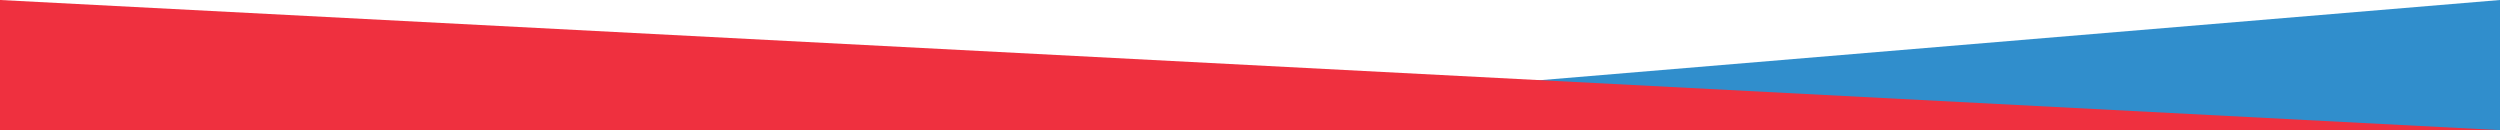
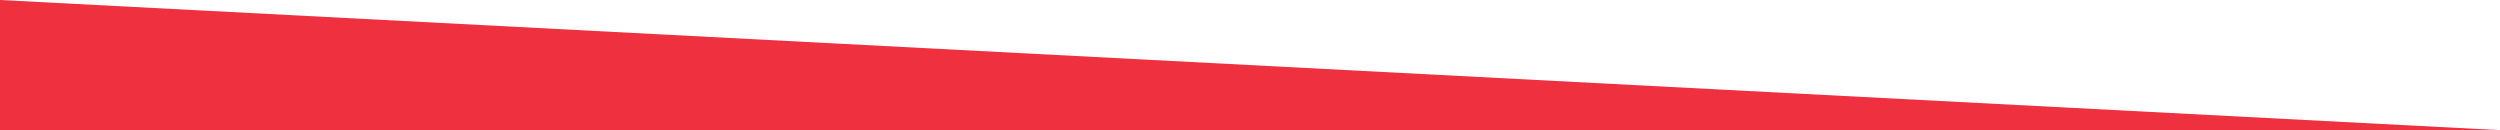
<svg xmlns="http://www.w3.org/2000/svg" viewBox="0 0 1921 100">
  <defs>
    <style>.cls-1{fill:#308ecc;}.cls-2{fill:#ef303f;}</style>
  </defs>
  <title>линии600</title>
  <g id="Слой_2" data-name="Слой 2">
    <g id="Слой_1-2" data-name="Слой 1">
-       <polygon class="cls-1" points="724 100 1921 0 1921 100 724 100" />
      <polygon class="cls-2" points="0 0 1921 100 0 100 0 0" />
    </g>
  </g>
</svg>